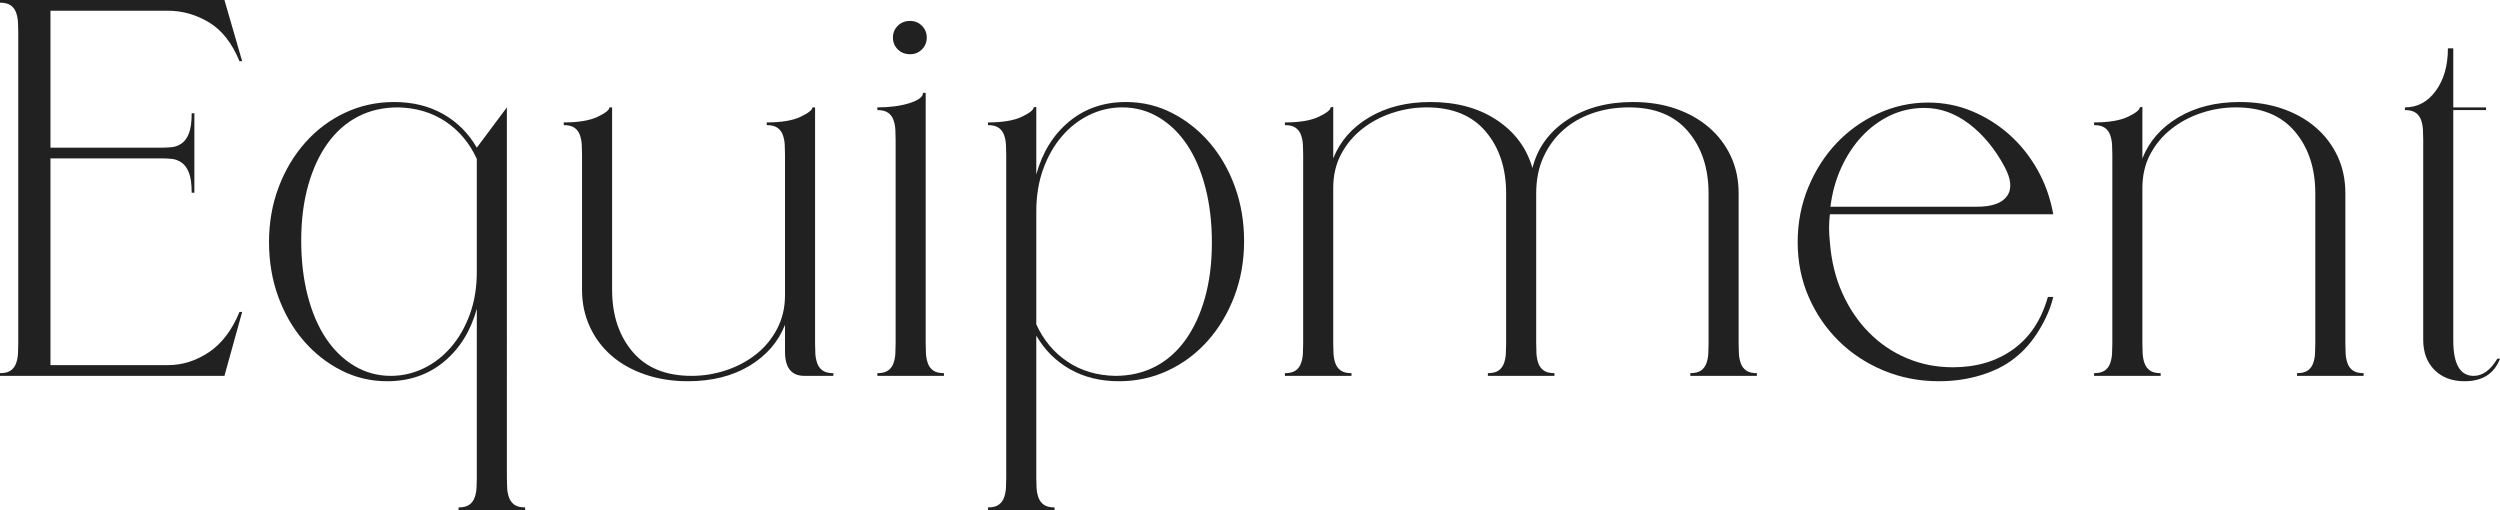
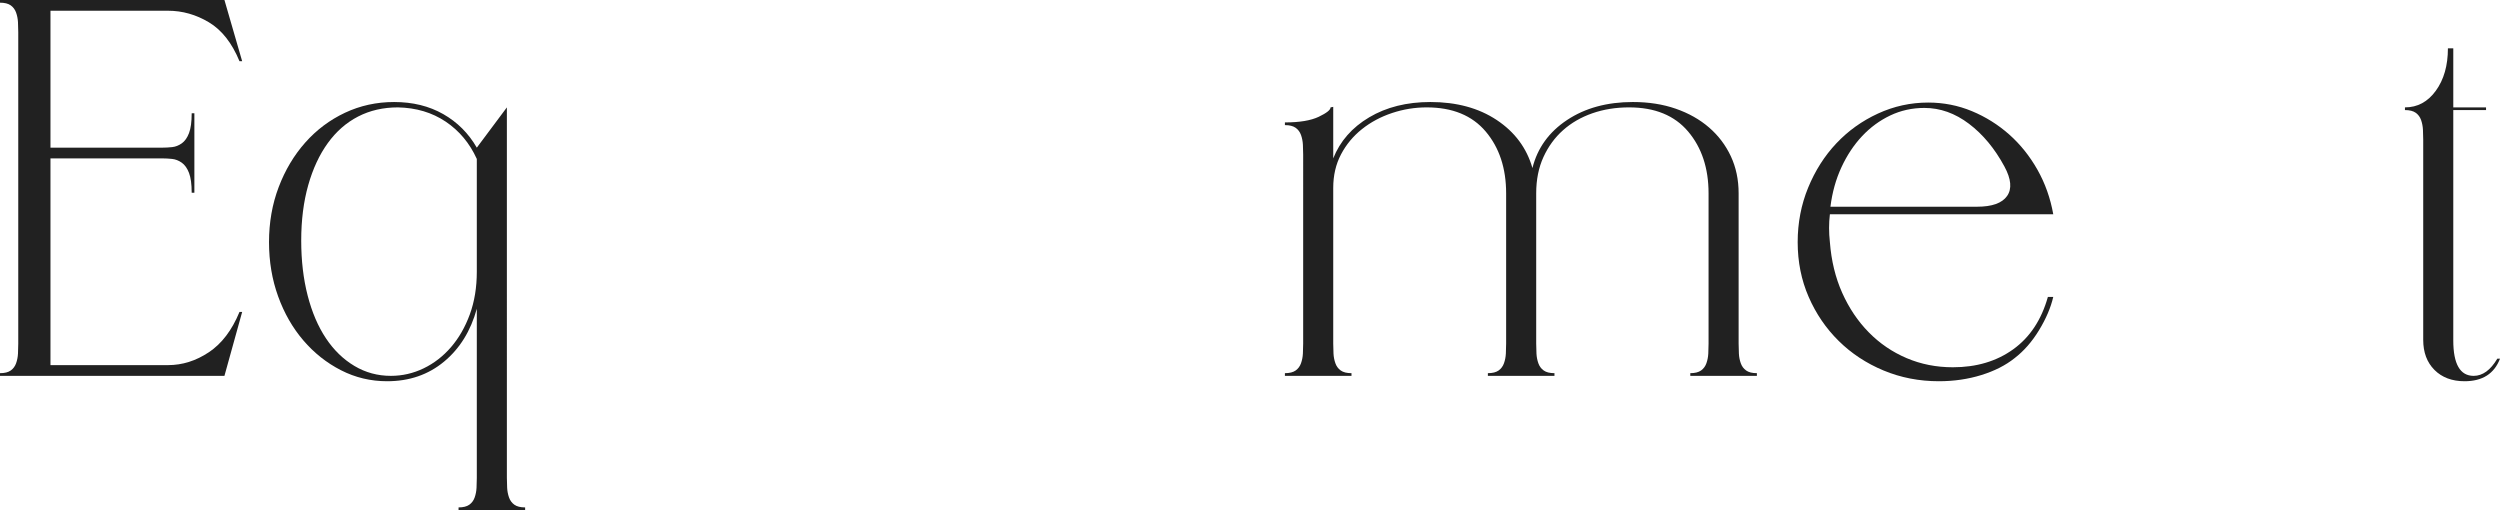
<svg xmlns="http://www.w3.org/2000/svg" version="1.1" id="レイヤー_1" x="0px" y="0px" viewBox="0 0 605.077 123.46" style="enable-background:new 0 0 605.077 123.46;" xml:space="preserve">
  <style type="text/css">
	.st0{enable-background:new    ;}
	.st1{fill:#212121;}
</style>
  <g class="st0">
    <path class="st1" d="M58.61,14.815h-0.649c-1.82-4.418-4.289-7.558-7.408-9.422   c-3.119-1.862-6.413-2.794-9.877-2.794H12.216v33.139h27.031c0.78,0,1.58-0.043,2.404-0.13   c0.822-0.085,1.602-0.39,2.339-0.91c0.735-0.519,1.32-1.342,1.754-2.469c0.433-1.125,0.65-2.729,0.65-4.808   h0.65v19.233h-0.65c0-2.079-0.217-3.681-0.65-4.808c-0.435-1.125-1.019-1.95-1.754-2.469   c-0.737-0.52-1.517-0.822-2.339-0.91c-0.825-0.085-1.625-0.13-2.404-0.13H12.216v50.033h28.46   c3.464,0,6.758-1.039,9.877-3.119c3.119-2.079,5.588-5.328,7.408-9.746h0.649l-4.289,15.465H0v-0.65   c1.125,0,1.992-0.215,2.599-0.649c0.605-0.433,1.04-1.018,1.3-1.755c0.26-0.734,0.41-1.515,0.455-2.339   c0.043-0.822,0.065-1.624,0.065-2.404V7.797c0-0.78-0.022-1.58-0.065-2.404C4.309,4.571,4.159,3.791,3.899,3.054   C3.639,2.319,3.204,1.734,2.599,1.299C1.992,0.867,1.125,0.65,0,0.65V0h54.322L58.61,14.815z" />
    <path class="st1" d="M122.68,115.662c0,0.78,0.021,1.58,0.065,2.404c0.043,0.822,0.195,1.603,0.455,2.339   c0.26,0.735,0.692,1.32,1.299,1.755c0.606,0.433,1.472,0.649,2.599,0.649v0.65h-16.114v-0.65   c1.125,0,1.992-0.217,2.599-0.649c0.605-0.435,1.04-1.02,1.299-1.755c0.26-0.736,0.41-1.517,0.455-2.339   c0.043-0.824,0.065-1.624,0.065-2.404V74.725c-1.474,5.373-4.116,9.64-7.928,12.801   c-3.813,3.164-8.404,4.744-13.775,4.744c-3.986,0-7.712-0.89-11.176-2.665c-3.466-1.774-6.498-4.179-9.097-7.212   c-2.599-3.032-4.636-6.583-6.108-10.656c-1.475-4.071-2.209-8.447-2.209-13.126c0-4.764,0.78-9.205,2.339-13.321   c1.56-4.114,3.704-7.71,6.433-10.787c2.729-3.074,5.934-5.479,9.617-7.212c3.681-1.732,7.645-2.599,11.891-2.599   c4.504,0,8.468,0.975,11.891,2.924c3.422,1.949,6.128,4.658,8.123,8.123l7.277-9.747V115.662z M115.402,38.467   c-1.734-3.812-4.246-6.823-7.538-9.032c-3.293-2.209-7.147-3.356-11.566-3.444c-3.553,0-6.757,0.737-9.617,2.209   c-2.859,1.474-5.308,3.618-7.342,6.433c-2.037,2.816-3.619,6.218-4.744,10.202   c-1.127,3.986-1.69,8.448-1.69,13.386c0,4.853,0.52,9.292,1.56,13.32s2.512,7.473,4.418,10.331   c1.905,2.859,4.201,5.091,6.888,6.693c2.685,1.605,5.631,2.404,8.837,2.404c2.772,0,5.414-0.606,7.928-1.819   c2.512-1.213,4.721-2.925,6.627-5.134c1.905-2.209,3.422-4.851,4.549-7.927c1.125-3.075,1.69-6.519,1.69-10.332   V38.467z" />
-     <path class="st1" d="M148.151,70.177c0,6.065,1.645,11.046,4.938,14.944c3.292,3.899,8.058,5.849,14.295,5.849   c2.859,0,5.653-0.455,8.382-1.365c2.729-0.909,5.153-2.209,7.277-3.898c2.122-1.69,3.812-3.746,5.068-6.173   c1.255-2.425,1.884-5.111,1.884-8.058V37.428c0-0.78-0.022-1.58-0.065-2.404   c-0.044-0.823-0.195-1.602-0.455-2.339c-0.26-0.735-0.694-1.32-1.3-1.754   c-0.607-0.433-1.474-0.65-2.599-0.65v-0.65c3.552,0,6.281-0.455,8.188-1.364   c1.905-0.91,2.859-1.667,2.859-2.274h0.65v57.181c0,0.78,0.021,1.582,0.065,2.404   c0.043,0.824,0.195,1.605,0.455,2.339c0.26,0.737,0.692,1.322,1.299,1.755c0.605,0.435,1.472,0.649,2.599,0.649   v0.65h-7.018c-3.119,0-4.679-1.949-4.679-5.849v-6.497c-1.647,4.158-4.528,7.472-8.642,9.941   c-4.116,2.469-9.077,3.704-14.88,3.704c-3.726,0-7.17-0.543-10.332-1.625c-3.164-1.082-5.871-2.599-8.123-4.549   c-2.254-1.949-4.008-4.288-5.263-7.018c-1.257-2.728-1.884-5.695-1.884-8.901V37.428   c0-0.78-0.022-1.58-0.065-2.404c-0.044-0.823-0.195-1.602-0.455-2.339c-0.26-0.735-0.695-1.32-1.3-1.754   c-0.607-0.433-1.474-0.65-2.599-0.65v-0.65c3.551,0,6.281-0.455,8.188-1.364   c1.904-0.91,2.859-1.667,2.859-2.274h0.65V70.177z" />
-     <path class="st1" d="M224.046,83.172c0,0.78,0.02,1.582,0.065,2.404c0.043,0.824,0.195,1.605,0.455,2.339   c0.26,0.737,0.692,1.322,1.3,1.755c0.605,0.435,1.472,0.649,2.599,0.649v0.65h-16.115v-0.65   c1.125,0,1.992-0.215,2.599-0.649c0.605-0.433,1.04-1.018,1.3-1.755c0.26-0.734,0.41-1.515,0.455-2.339   c0.043-0.822,0.065-1.624,0.065-2.404V33.789c0-0.78-0.022-1.58-0.065-2.404   c-0.044-0.822-0.195-1.602-0.455-2.339c-0.26-0.735-0.695-1.32-1.3-1.754   c-0.607-0.433-1.474-0.65-2.599-0.65v-0.65c3.032,0,5.631-0.345,7.797-1.04   c2.165-0.692,3.249-1.515,3.249-2.469h0.65V83.172z M216.118,9.097c0-1.125,0.39-2.079,1.17-2.859   s1.774-1.169,2.989-1.169c1.125,0,2.08,0.39,2.859,1.169c0.779,0.78,1.169,1.734,1.169,2.859   c0,1.127-0.39,2.08-1.169,2.859c-0.78,0.78-1.734,1.169-2.859,1.169c-1.214,0-2.209-0.39-2.989-1.169   S216.118,10.224,216.118,9.097z" />
-     <path class="st1" d="M250.816,42.236c1.472-5.371,4.114-9.637,7.927-12.801c3.812-3.162,8.402-4.743,13.775-4.743   c3.984,0,7.71,0.889,11.176,2.664c3.464,1.777,6.498,4.181,9.097,7.212c2.599,3.034,4.634,6.585,6.107,10.657   c1.473,4.073,2.21,8.447,2.21,13.126c0,4.766-0.78,9.206-2.34,13.32c-1.56,4.116-3.703,7.712-6.433,10.786   c-2.729,3.076-5.936,5.481-9.617,7.213c-3.684,1.732-7.647,2.6-11.891,2.6c-4.506,0-8.47-0.976-11.891-2.925   c-3.423-1.949-6.13-4.656-8.122-8.122v34.438c0,0.78,0.02,1.58,0.065,2.404   c0.043,0.822,0.195,1.603,0.455,2.339c0.26,0.735,0.692,1.32,1.3,1.755c0.605,0.433,1.472,0.649,2.599,0.649   v0.65h-16.115v-0.65c1.125,0,1.992-0.217,2.599-0.649c0.605-0.435,1.04-1.02,1.3-1.755   c0.26-0.736,0.41-1.517,0.455-2.339c0.043-0.824,0.065-1.624,0.065-2.404V37.428   c0-0.78-0.022-1.58-0.065-2.404c-0.044-0.823-0.195-1.602-0.455-2.339c-0.26-0.735-0.695-1.32-1.3-1.754   c-0.607-0.433-1.474-0.65-2.599-0.65v-0.65c3.551,0,6.281-0.455,8.188-1.364   c1.904-0.91,2.859-1.667,2.859-2.274l0.65-0.13V42.236z M250.816,78.494c1.732,3.813,4.244,6.823,7.537,9.032   c3.292,2.21,7.148,3.358,11.566,3.444c3.551,0,6.758-0.735,9.617-2.21c2.859-1.472,5.306-3.616,7.343-6.433   c2.034-2.814,3.616-6.216,4.743-10.201c1.125-3.984,1.69-8.447,1.69-13.386c0-4.852-0.519-9.292-1.56-13.321   c-1.039-4.029-2.514-7.473-4.418-10.332c-1.907-2.859-4.204-5.089-6.888-6.693   c-2.687-1.602-5.633-2.404-8.837-2.404c-2.774,0-5.415,0.607-7.927,1.819c-2.514,1.214-4.723,2.924-6.628,5.133   c-1.907,2.209-3.424,4.853-4.548,7.928c-1.127,3.076-1.69,6.52-1.69,10.332V78.494z" />
    <path class="st1" d="M322.681,38.337c1.645-4.159,4.549-7.473,8.707-9.942c4.159-2.469,9.097-3.704,14.815-3.704   c6.323,0,11.674,1.452,16.05,4.354c4.374,2.904,7.255,6.78,8.642,11.631c1.213-4.851,4.007-8.727,8.383-11.631   c4.374-2.902,9.682-4.354,15.92-4.354c3.811,0,7.277,0.542,10.396,1.625c3.118,1.084,5.803,2.599,8.057,4.548   c2.252,1.949,4.007,4.268,5.264,6.953c1.255,2.687,1.885,5.675,1.885,8.967v36.388   c0,0.78,0.019,1.582,0.065,2.404c0.043,0.824,0.195,1.605,0.455,2.339c0.26,0.737,0.692,1.322,1.3,1.755   c0.605,0.435,1.472,0.649,2.599,0.649v0.65h-16.114v-0.65c1.125,0,1.992-0.215,2.599-0.649   c0.606-0.433,1.04-1.018,1.3-1.755c0.26-0.734,0.41-1.515,0.455-2.339c0.042-0.822,0.065-1.624,0.065-2.404   V46.784c0-6.063-1.647-11.046-4.939-14.945c-3.293-3.899-8.057-5.848-14.295-5.848   c-3.206,0-6.173,0.477-8.902,1.43c-2.728,0.954-5.09,2.319-7.082,4.094c-1.994,1.776-3.574,3.943-4.744,6.498   c-1.169,2.557-1.754,5.481-1.754,8.772v36.388c0,0.78,0.021,1.582,0.065,2.404   c0.042,0.824,0.194,1.605,0.454,2.339c0.26,0.737,0.692,1.322,1.3,1.755c0.606,0.435,1.473,0.649,2.6,0.649   v0.65h-16.115v-0.65c1.125,0,1.992-0.215,2.6-0.649c0.605-0.433,1.039-1.018,1.299-1.755   c0.261-0.734,0.41-1.515,0.455-2.339c0.043-0.822,0.065-1.624,0.065-2.404V46.784   c0-6.063-1.647-11.046-4.939-14.945c-3.294-3.899-8.058-5.848-14.295-5.848c-2.859,0-5.653,0.455-8.383,1.365   c-2.728,0.91-5.155,2.209-7.277,3.898c-2.124,1.69-3.813,3.726-5.068,6.108   c-1.257,2.384-1.885,5.091-1.885,8.123v37.688c0,0.78,0.021,1.582,0.065,2.404   c0.043,0.824,0.194,1.605,0.455,2.339c0.26,0.737,0.692,1.322,1.299,1.755c0.606,0.435,1.473,0.649,2.6,0.649   v0.65h-16.115v-0.65c1.125,0,1.992-0.215,2.6-0.649c0.606-0.433,1.04-1.018,1.3-1.755   c0.26-0.734,0.41-1.515,0.455-2.339c0.042-0.822,0.065-1.624,0.065-2.404V37.428   c0-0.78-0.022-1.58-0.065-2.404c-0.045-0.823-0.195-1.602-0.455-2.339c-0.26-0.735-0.694-1.32-1.3-1.754   c-0.607-0.433-1.475-0.65-2.6-0.65v-0.65c3.552,0,6.281-0.455,8.188-1.364   c1.905-0.91,2.859-1.667,2.859-2.274l0.649-0.13V38.337z" />
    <path class="st1" d="M435.094,58.611c0-4.679,0.845-9.075,2.534-13.191c1.69-4.114,3.964-7.688,6.822-10.722   c2.859-3.031,6.216-5.436,10.072-7.212c3.853-1.775,7.905-2.664,12.15-2.664c3.725,0,7.256,0.694,10.592,2.079   c3.334,1.387,6.346,3.272,9.032,5.653c2.685,2.384,4.959,5.221,6.822,8.512c1.862,3.293,3.14,6.888,3.834,10.786   h-54.062c-0.261,2.167-0.261,4.419,0,6.758c0.345,4.506,1.342,8.6,2.988,12.281   c1.645,3.683,3.789,6.867,6.434,9.552c2.642,2.687,5.695,4.766,9.161,6.237c3.465,1.475,7.19,2.21,11.177,2.21   c5.718,0,10.592-1.45,14.62-4.354c4.028-2.901,6.822-7.125,8.382-12.67h1.3   c-0.607,2.599-1.754,5.285-3.443,8.057c-1.69,2.774-3.661,5.026-5.913,6.758   c-2.167,1.734-4.854,3.099-8.058,4.094c-3.206,0.995-6.628,1.495-10.267,1.495c-4.766,0-9.227-0.867-13.386-2.6   c-4.158-1.732-7.777-4.114-10.852-7.147c-3.076-3.032-5.503-6.583-7.277-10.656   C435.981,67.795,435.094,63.377,435.094,58.611z M485.127,40.287c-2.339-4.331-5.198-7.775-8.577-10.332   c-3.379-2.555-6.975-3.834-10.786-3.834c-2.946,0-5.698,0.607-8.252,1.819c-2.557,1.214-4.831,2.882-6.823,5.003   c-1.994,2.124-3.661,4.636-5.003,7.538c-1.345,2.904-2.231,6.088-2.664,9.552h35.477   c3.639,0,6.064-0.865,7.278-2.599C486.989,45.702,486.772,43.32,485.127,40.287z" />
-     <path class="st1" d="M518.526,38.337c1.645-4.159,4.549-7.473,8.707-9.942c4.159-2.469,9.098-3.704,14.815-3.704   c3.812,0,7.277,0.542,10.396,1.625c3.119,1.084,5.804,2.599,8.058,4.548c2.252,1.949,4.006,4.268,5.263,6.953   c1.255,2.687,1.885,5.675,1.885,8.967v36.388c0,0.78,0.021,1.582,0.065,2.404   c0.042,0.824,0.194,1.605,0.454,2.339c0.26,0.737,0.692,1.322,1.3,1.755c0.606,0.435,1.473,0.649,2.6,0.649   v0.65h-16.115v-0.65c1.125,0,1.992-0.215,2.6-0.649c0.605-0.433,1.039-1.018,1.299-1.755   c0.261-0.734,0.41-1.515,0.455-2.339c0.043-0.822,0.065-1.624,0.065-2.404V46.784   c0-6.063-1.647-11.046-4.939-14.945c-3.294-3.899-8.058-5.848-14.295-5.848c-2.859,0-5.653,0.455-8.383,1.365   c-2.728,0.91-5.155,2.209-7.277,3.898c-2.124,1.69-3.813,3.726-5.068,6.108   c-1.257,2.384-1.885,5.091-1.885,8.123v37.688c0,0.78,0.021,1.582,0.065,2.404   c0.043,0.824,0.194,1.605,0.455,2.339c0.26,0.737,0.692,1.322,1.299,1.755c0.606,0.435,1.473,0.649,2.6,0.649   v0.65h-16.115v-0.65c1.125,0,1.992-0.215,2.6-0.649c0.606-0.433,1.04-1.018,1.3-1.755   c0.26-0.734,0.41-1.515,0.455-2.339c0.042-0.822,0.065-1.624,0.065-2.404V37.428   c0-0.78-0.022-1.58-0.065-2.404c-0.045-0.823-0.195-1.602-0.455-2.339c-0.26-0.735-0.694-1.32-1.3-1.754   c-0.607-0.433-1.475-0.65-2.6-0.65v-0.65c3.552,0,6.281-0.455,8.188-1.364   c1.905-0.91,2.859-1.667,2.859-2.274l0.649-0.13V38.337z" />
    <path class="st1" d="M593.77,25.991h7.928v0.65h-7.928v55.752c0,5.718,1.645,8.577,4.939,8.577   c2.165,0,4.071-1.385,5.719-4.159h0.649c-1.387,3.639-4.246,5.459-8.577,5.459c-3.034,0-5.458-0.91-7.277-2.729   s-2.729-4.244-2.729-7.277V33.789c0-0.78-0.022-1.58-0.065-2.404c-0.045-0.822-0.195-1.602-0.455-2.339   c-0.26-0.735-0.694-1.32-1.3-1.754c-0.607-0.433-1.475-0.65-2.6-0.65v-0.65   c3.032,0,5.523-1.342,7.473-4.028c1.949-2.685,2.925-6.108,2.925-10.267h1.299V25.991z" />
  </g>
</svg>